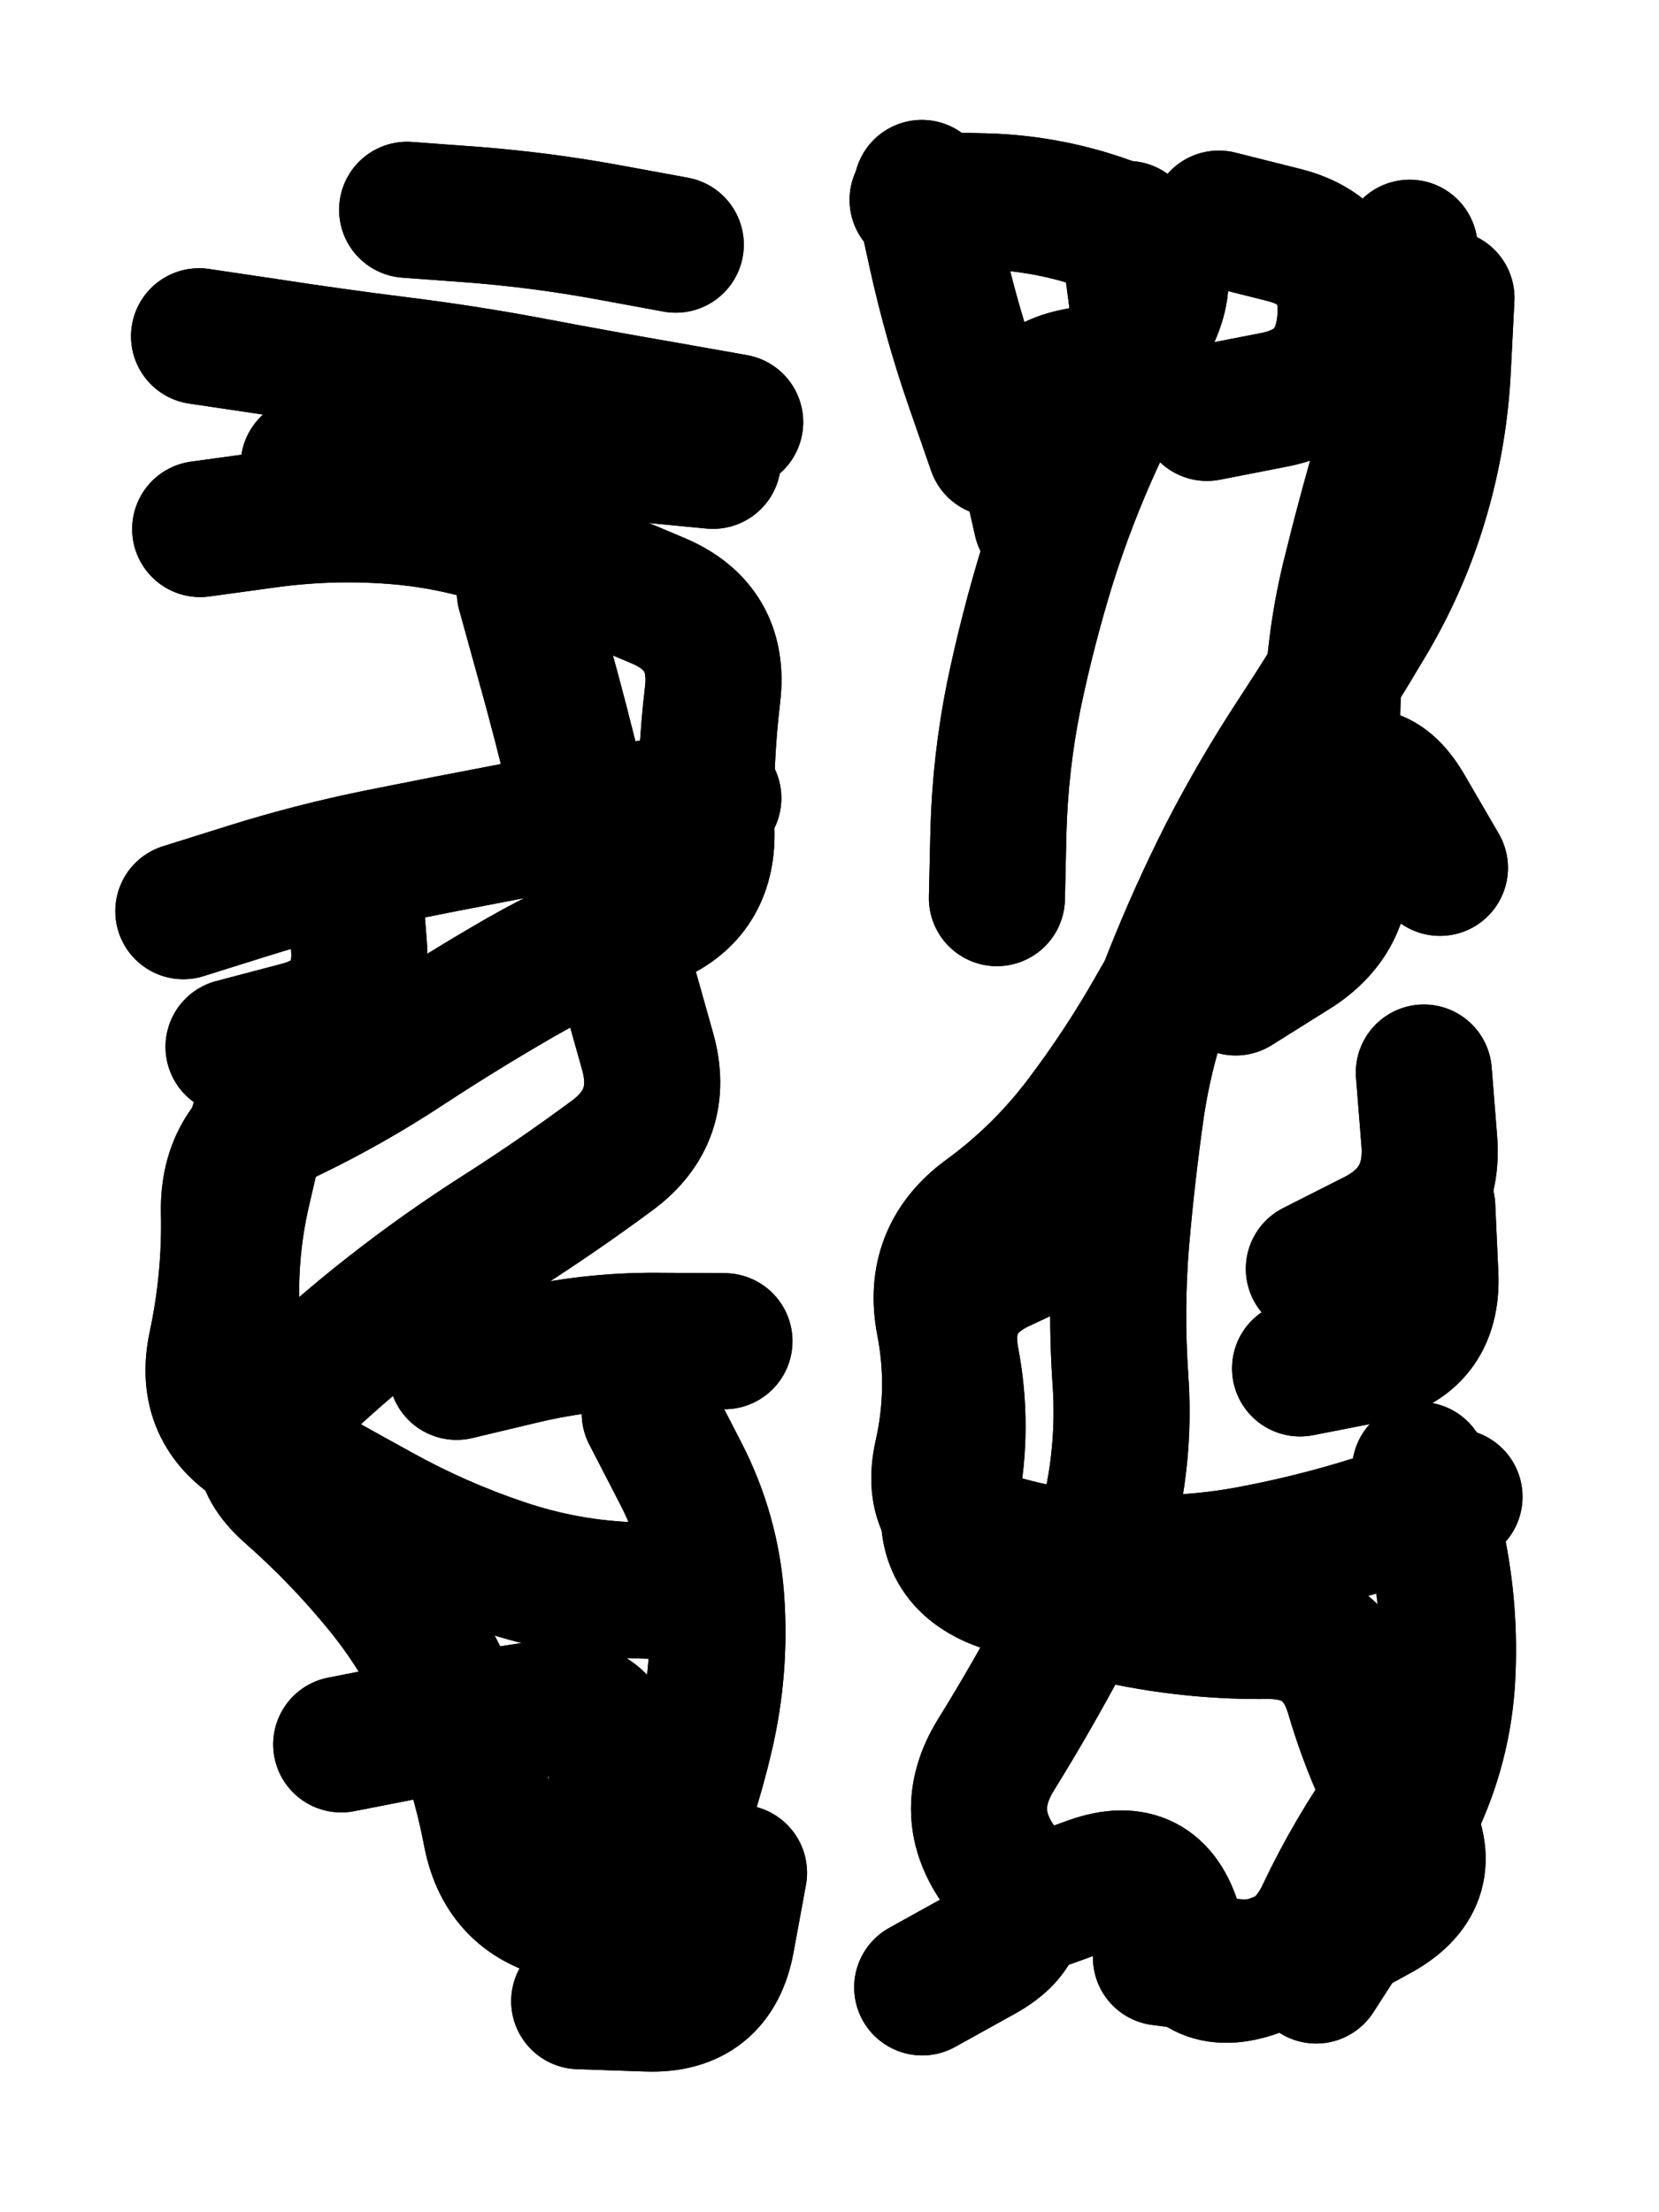
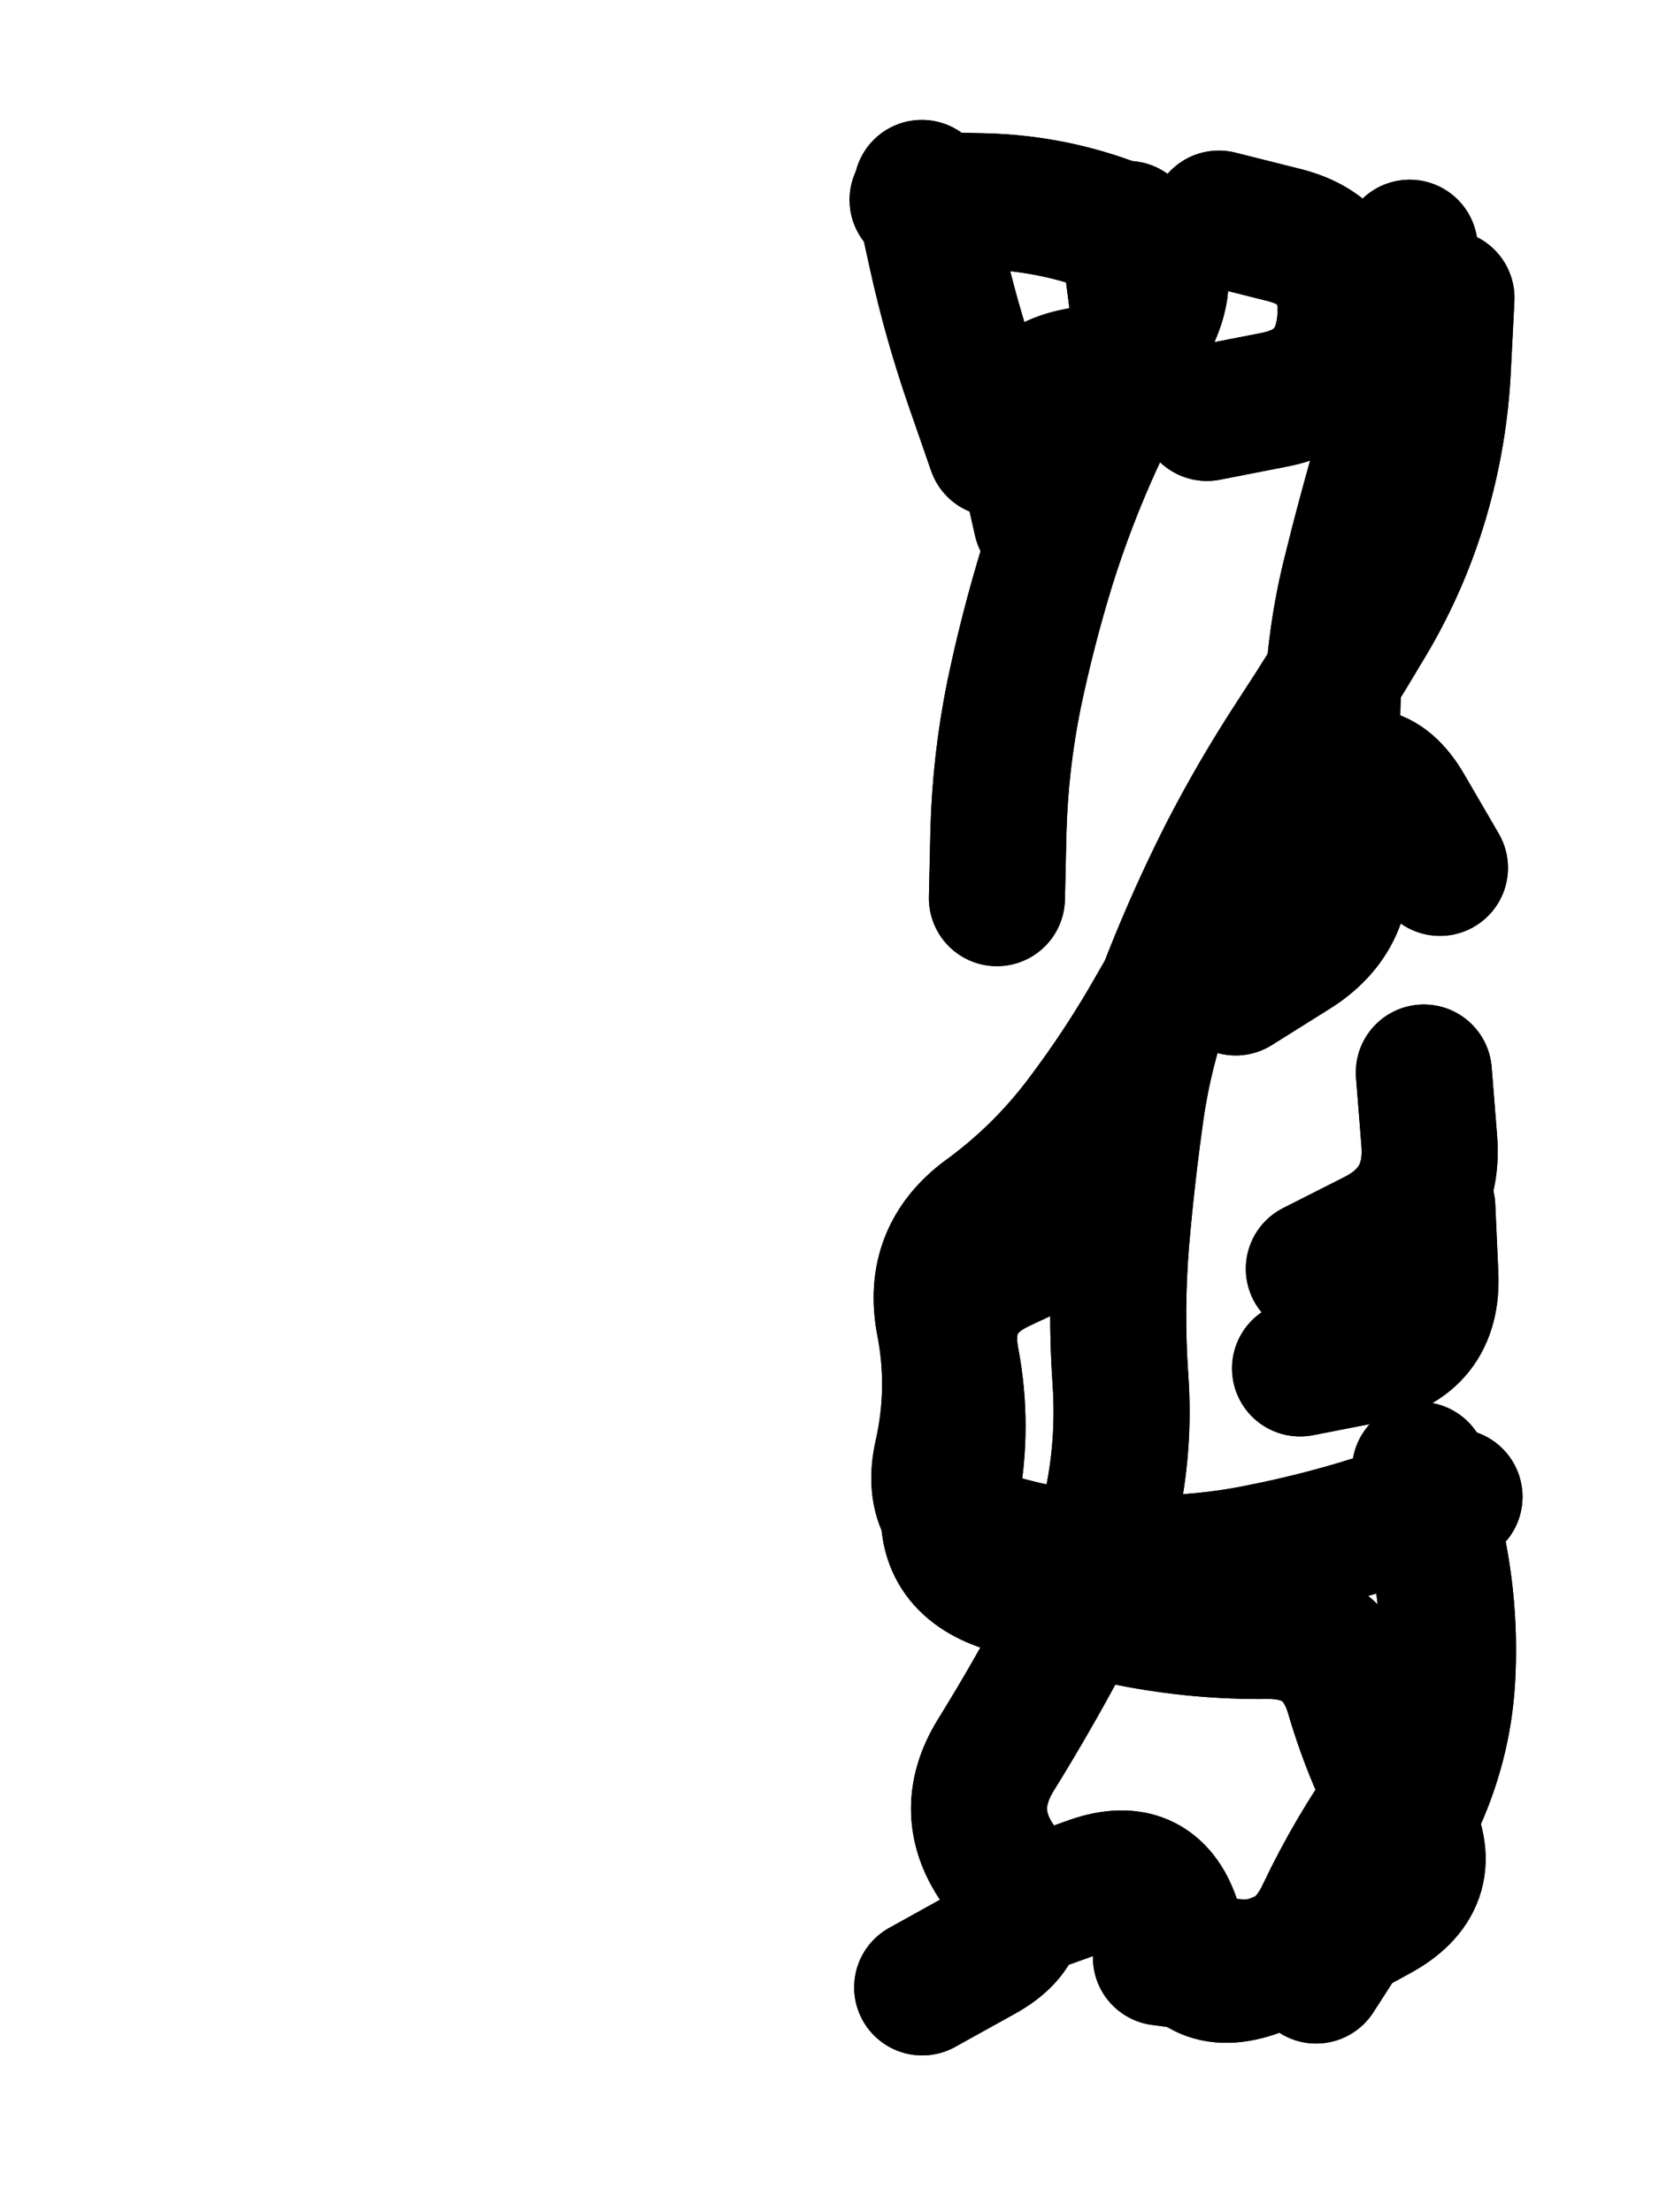
<svg xmlns="http://www.w3.org/2000/svg" viewBox="0 0 4329 5772">
  <title>Infinite Scribble #113</title>
  <defs>
    <filter id="piece_113_3_4_filter" x="-100" y="-100" width="4529" height="5972" filterUnits="userSpaceOnUse">
      <feGaussianBlur in="SourceGraphic" result="lineShape_1" stdDeviation="17750e-3" />
      <feColorMatrix in="lineShape_1" result="lineShape" type="matrix" values="1 0 0 0 0  0 1 0 0 0  0 0 1 0 0  0 0 0 21300e-3 -10650e-3" />
      <feGaussianBlur in="lineShape" result="shrank_blurred" stdDeviation="15916e-3" />
      <feColorMatrix in="shrank_blurred" result="shrank" type="matrix" values="1 0 0 0 0 0 1 0 0 0 0 0 1 0 0 0 0 0 15649e-3 -10649e-3" />
      <feColorMatrix in="lineShape" result="border_filled" type="matrix" values="0.5 0 0 0 -0.15  0 0.5 0 0 -0.15  0 0 0.5 0 -0.15  0 0 0 1 0" />
      <feComposite in="border_filled" in2="shrank" result="border" operator="out" />
      <feColorMatrix in="lineShape" result="adjustedColor" type="matrix" values="0.95 0 0 0 -0.05  0 0.95 0 0 -0.05  0 0 0.95 0 -0.05  0 0 0 1 0" />
      <feMorphology in="lineShape" result="frost1_shrink" operator="erode" radius="35500e-3" />
      <feColorMatrix in="frost1_shrink" result="frost1" type="matrix" values="2 0 0 0 0.05  0 2 0 0 0.05  0 0 2 0 0.05  0 0 0 0.5 0" />
      <feMorphology in="lineShape" result="frost2_shrink" operator="erode" radius="106500e-3" />
      <feColorMatrix in="frost2_shrink" result="frost2" type="matrix" values="2 0 0 0 0.35  0 2 0 0 0.35  0 0 2 0 0.35  0 0 0 0.5 0" />
      <feMerge result="shapes_linestyle_colors">
        <feMergeNode in="frost1" />
        <feMergeNode in="frost2" />
      </feMerge>
      <feTurbulence result="shapes_linestyle_linestyle_turbulence" type="turbulence" baseFrequency="84e-3" numOctaves="2" />
      <feDisplacementMap in="shapes_linestyle_colors" in2="shapes_linestyle_linestyle_turbulence" result="frost" scale="-236666e-3" xChannelSelector="R" yChannelSelector="G" />
      <feMerge result="shapes_linestyle">
        <feMergeNode in="adjustedColor" />
        <feMergeNode in="frost" />
      </feMerge>
      <feComposite in="shapes_linestyle" in2="shrank" result="shapes_linestyle_cropped" operator="atop" />
      <feComposite in="border" in2="shapes_linestyle_cropped" result="shapes" operator="over" />
      <feTurbulence result="shapes_finished_turbulence" type="turbulence" baseFrequency="70422e-6" numOctaves="3" />
      <feGaussianBlur in="shapes_finished_turbulence" result="shapes_finished_turbulence_smoothed" stdDeviation="0" />
      <feDisplacementMap in="shapes" in2="shapes_finished_turbulence_smoothed" result="shapes_finished_results_shifted" scale="10650e-2" xChannelSelector="R" yChannelSelector="G" />
      <feOffset in="shapes_finished_results_shifted" result="shapes_finished" dx="-2662e-2" dy="-2662e-2" />
    </filter>
    <filter id="piece_113_3_4_shadow" x="-100" y="-100" width="4529" height="5972" filterUnits="userSpaceOnUse">
      <feColorMatrix in="SourceGraphic" result="result_blackened" type="matrix" values="0 0 0 0 0  0 0 0 0 0  0 0 0 0 0  0 0 0 0.8 0" />
      <feGaussianBlur in="result_blackened" result="result_blurred" stdDeviation="106500e-3" />
      <feComposite in="SourceGraphic" in2="result_blurred" result="result" operator="over" />
    </filter>
    <filter id="piece_113_3_4_overall" x="-100" y="-100" width="4529" height="5972" filterUnits="userSpaceOnUse">
      <feTurbulence result="background_texture_bumps" type="fractalNoise" baseFrequency="36e-3" numOctaves="3" />
      <feDiffuseLighting in="background_texture_bumps" result="background_texture" surfaceScale="1" diffuseConstant="2" lighting-color="#aaa">
        <feDistantLight azimuth="225" elevation="20" />
      </feDiffuseLighting>
      <feColorMatrix in="background_texture" result="background_texturelightened" type="matrix" values="0.6 0 0 0 0.8  0 0.6 0 0 0.8  0 0 0.6 0 0.8  0 0 0 1 0" />
      <feColorMatrix in="SourceGraphic" result="background_darkened" type="matrix" values="2 0 0 0 -1  0 2 0 0 -1  0 0 2 0 -1  0 0 0 1 0" />
      <feMorphology in="background_darkened" result="background_glow_1_thicken" operator="dilate" radius="221600e-3" />
      <feColorMatrix in="background_glow_1_thicken" result="background_glow_1_thicken_colored" type="matrix" values="1.5 0 0 0 -0.2  0 1.5 0 0 -0.2  0 0 1.5 0 -0.2  0 0 0 0.4 0" />
      <feGaussianBlur in="background_glow_1_thicken_colored" result="background_glow_1" stdDeviation="415500e-3" />
      <feMorphology in="background_darkened" result="background_glow_2_thicken" operator="dilate" radius="41550e-3" />
      <feColorMatrix in="background_glow_2_thicken" result="background_glow_2_thicken_colored" type="matrix" values="0 0 0 0 0  0 0 0 0 0  0 0 0 0 0  0 0 0 0.5 0" />
      <feGaussianBlur in="background_glow_2_thicken_colored" result="background_glow_2" stdDeviation="83100e-3" />
      <feComposite in="background_glow_1" in2="background_glow_2" result="background_glow" operator="out" />
      <feBlend in="background_glow" in2="background_texturelightened" result="background" mode="darken" />
    </filter>
    <clipPath id="piece_113_3_4_clip">
      <rect x="0" y="0" width="4329" height="5772" />
    </clipPath>
    <g id="layer_3" filter="url(#piece_113_3_4_filter)" stroke-width="355" stroke-linecap="round" fill="none">
-       <path d="M 546 904 Q 546 904 721 930 Q 896 957 1072 979 Q 1248 1001 1422 1034 Q 1596 1067 1770 1097 L 1945 1128 M 1396 1571 Q 1396 1571 1443 1741 Q 1491 1912 1532 2084 Q 1573 2257 1620 2427 Q 1668 2598 1716 2768 Q 1765 2939 1622 3043 Q 1480 3148 1331 3243 Q 1182 3338 1043 3447 Q 904 3556 777 3679 Q 651 3803 783 3919 Q 916 4036 1027 4173 Q 1138 4311 1206 4474 Q 1275 4637 1308 4811 Q 1342 4985 1516 5018 Q 1690 5052 1759 4889 Q 1828 4726 1868 4553 Q 1908 4381 1896 4204 Q 1884 4028 1803 3871 L 1722 3714 M 636 2758 Q 636 2758 807 2713 Q 978 2668 963 2491 L 949 2315" stroke="hsl(14,100%,51%)" />
      <path d="M 3176 1104 Q 3176 1104 3350 1070 Q 3524 1037 3537 860 Q 3550 684 3378 640 L 3207 597 M 3822 3932 Q 3822 3932 3654 3987 Q 3486 4043 3312 4077 Q 3139 4112 2962 4104 Q 2785 4097 2615 4046 Q 2446 3996 2485 3823 Q 2524 3650 2490 3476 Q 2457 3302 2599 3197 Q 2742 3093 2849 2952 Q 2956 2811 3043 2657 Q 3130 2503 3239 2364 Q 3349 2226 3478 2105 Q 3607 1985 3695 2138 L 3784 2291 M 3056 5134 Q 3056 5134 3231 5157 Q 3407 5180 3482 5020 Q 3558 4860 3660 4716 L 3763 4572 M 2624 1197 Q 2624 1197 2566 1030 Q 2508 863 2470 690 L 2432 517 M 3455 3337 Q 3455 3337 3613 3257 Q 3771 3178 3756 3001 L 3742 2825" stroke="hsl(276,100%,56%)" />
    </g>
    <g id="layer_2" filter="url(#piece_113_3_4_filter)" stroke-width="355" stroke-linecap="round" fill="none">
-       <path d="M 917 4578 Q 917 4578 1091 4544 Q 1265 4511 1440 4485 Q 1615 4459 1634 4635 Q 1653 4811 1654 4988 L 1655 5165 M 1218 3606 Q 1218 3606 1390 3565 Q 1563 3524 1740 3525 L 1917 3526 M 832 1240 Q 832 1240 1006 1207 Q 1180 1174 1357 1184 Q 1534 1195 1710 1212 L 1887 1229 M 505 2404 Q 505 2404 674 2351 Q 843 2298 1016 2263 Q 1190 2228 1364 2195 Q 1538 2163 1713 2136 L 1888 2109 M 646 3659 Q 646 3659 633 3482 Q 620 3306 660 3133 L 700 2961" stroke="hsl(345,100%,56%)" />
      <path d="M 3251 2603 Q 3251 2603 3401 2509 Q 3551 2416 3525 2240 Q 3500 2065 3503 1888 Q 3506 1711 3547 1539 Q 3589 1367 3639 1197 Q 3689 1027 3697 850 L 3705 673 M 3419 3597 Q 3419 3597 3593 3563 Q 3767 3530 3759 3353 L 3751 3176 M 2796 3251 Q 2796 3251 2636 3326 Q 2476 3402 2509 3576 Q 2542 3750 2508 3924 Q 2475 4098 2641 4157 Q 2808 4217 2982 4250 Q 3156 4284 3333 4282 Q 3510 4280 3559 4450 Q 3609 4620 3695 4774 Q 3781 4929 3627 5016 Q 3473 5103 3306 5163 Q 3140 5224 3091 5054 Q 3042 4884 2875 4943 L 2708 5003 M 2421 548 Q 2421 548 2598 552 Q 2775 557 2940 621 Q 3105 686 3033 848 Q 2962 1010 2887 1170 Q 2813 1331 2760 1500 Q 2708 1669 2672 1842 Q 2637 2016 2632 2193 L 2628 2370" stroke="hsl(247,100%,62%)" />
    </g>
    <g id="layer_1" filter="url(#piece_113_3_4_filter)" stroke-width="355" stroke-linecap="round" fill="none">
-       <path d="M 549 1407 Q 549 1407 724 1383 Q 900 1359 1076 1375 Q 1253 1392 1417 1458 Q 1581 1525 1744 1594 Q 1907 1663 1886 1839 Q 1865 2015 1870 2192 Q 1876 2369 1709 2428 Q 1542 2487 1388 2575 Q 1235 2663 1087 2760 Q 940 2857 780 2934 Q 621 3011 624 3188 Q 628 3365 591 3538 Q 554 3711 707 3799 Q 861 3887 1016 3972 Q 1171 4058 1338 4114 Q 1506 4171 1683 4176 L 1860 4181 M 1538 5248 Q 1538 5248 1715 5254 Q 1892 5261 1923 5087 L 1955 4913 M 1089 574 Q 1089 574 1265 587 Q 1442 601 1616 633 L 1790 665" stroke="hsl(291,100%,65%)" />
      <path d="M 3801 804 Q 3801 804 3792 981 Q 3784 1158 3734 1328 Q 3684 1498 3593 1650 Q 3503 1802 3406 1950 Q 3309 2098 3228 2255 Q 3148 2413 3083 2577 Q 3018 2742 2992 2917 Q 2967 3093 2952 3269 Q 2938 3446 2950 3622 Q 2963 3799 2924 3971 Q 2885 4144 2801 4300 Q 2718 4456 2625 4606 Q 2532 4757 2637 4899 Q 2743 5041 2588 5126 L 2433 5212 M 2969 624 Q 2969 624 2992 799 Q 3015 975 2841 1007 Q 2667 1039 2705 1212 L 2744 1385 M 3732 3862 Q 3732 3862 3771 4034 Q 3811 4207 3804 4384 Q 3798 4561 3725 4722 Q 3653 4884 3557 5032 L 3461 5181" stroke="hsl(216,100%,64%)" />
    </g>
  </defs>
  <g filter="url(#piece_113_3_4_overall)" clip-path="url(#piece_113_3_4_clip)">
    <use href="#layer_3" />
    <use href="#layer_2" />
    <use href="#layer_1" />
  </g>
  <g clip-path="url(#piece_113_3_4_clip)">
    <use href="#layer_3" filter="url(#piece_113_3_4_shadow)" />
    <use href="#layer_2" filter="url(#piece_113_3_4_shadow)" />
    <use href="#layer_1" filter="url(#piece_113_3_4_shadow)" />
  </g>
</svg>